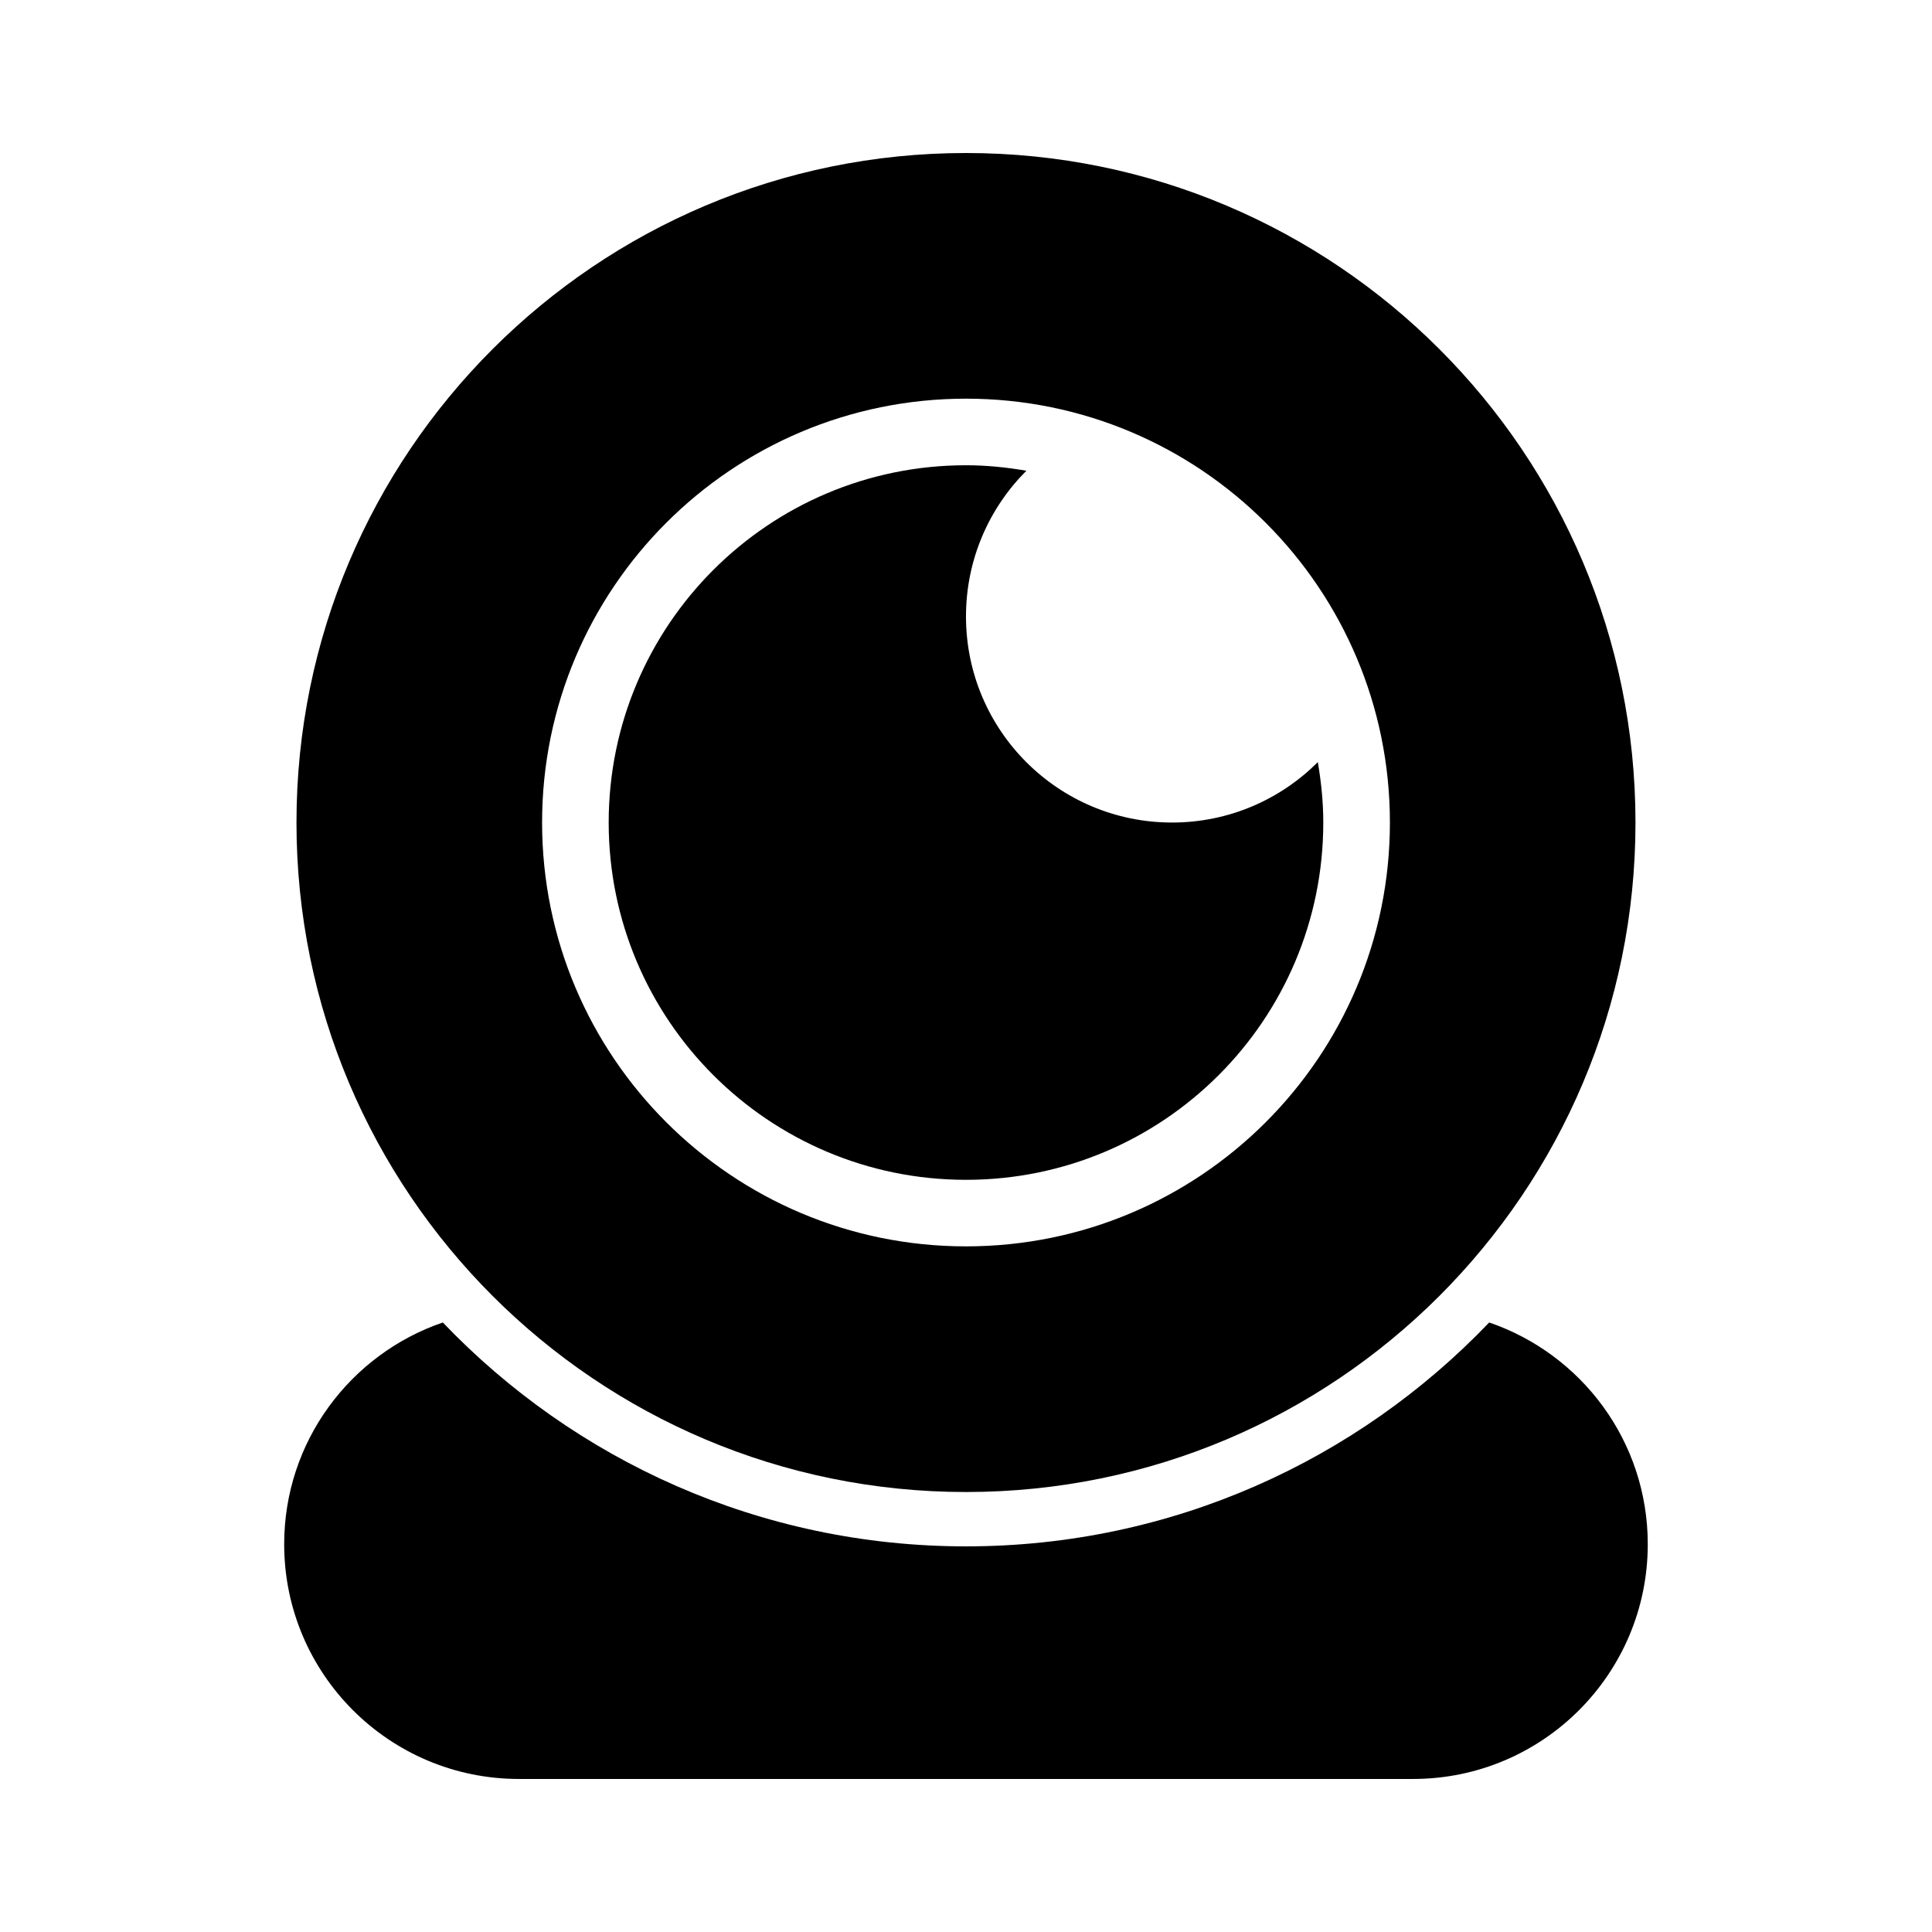
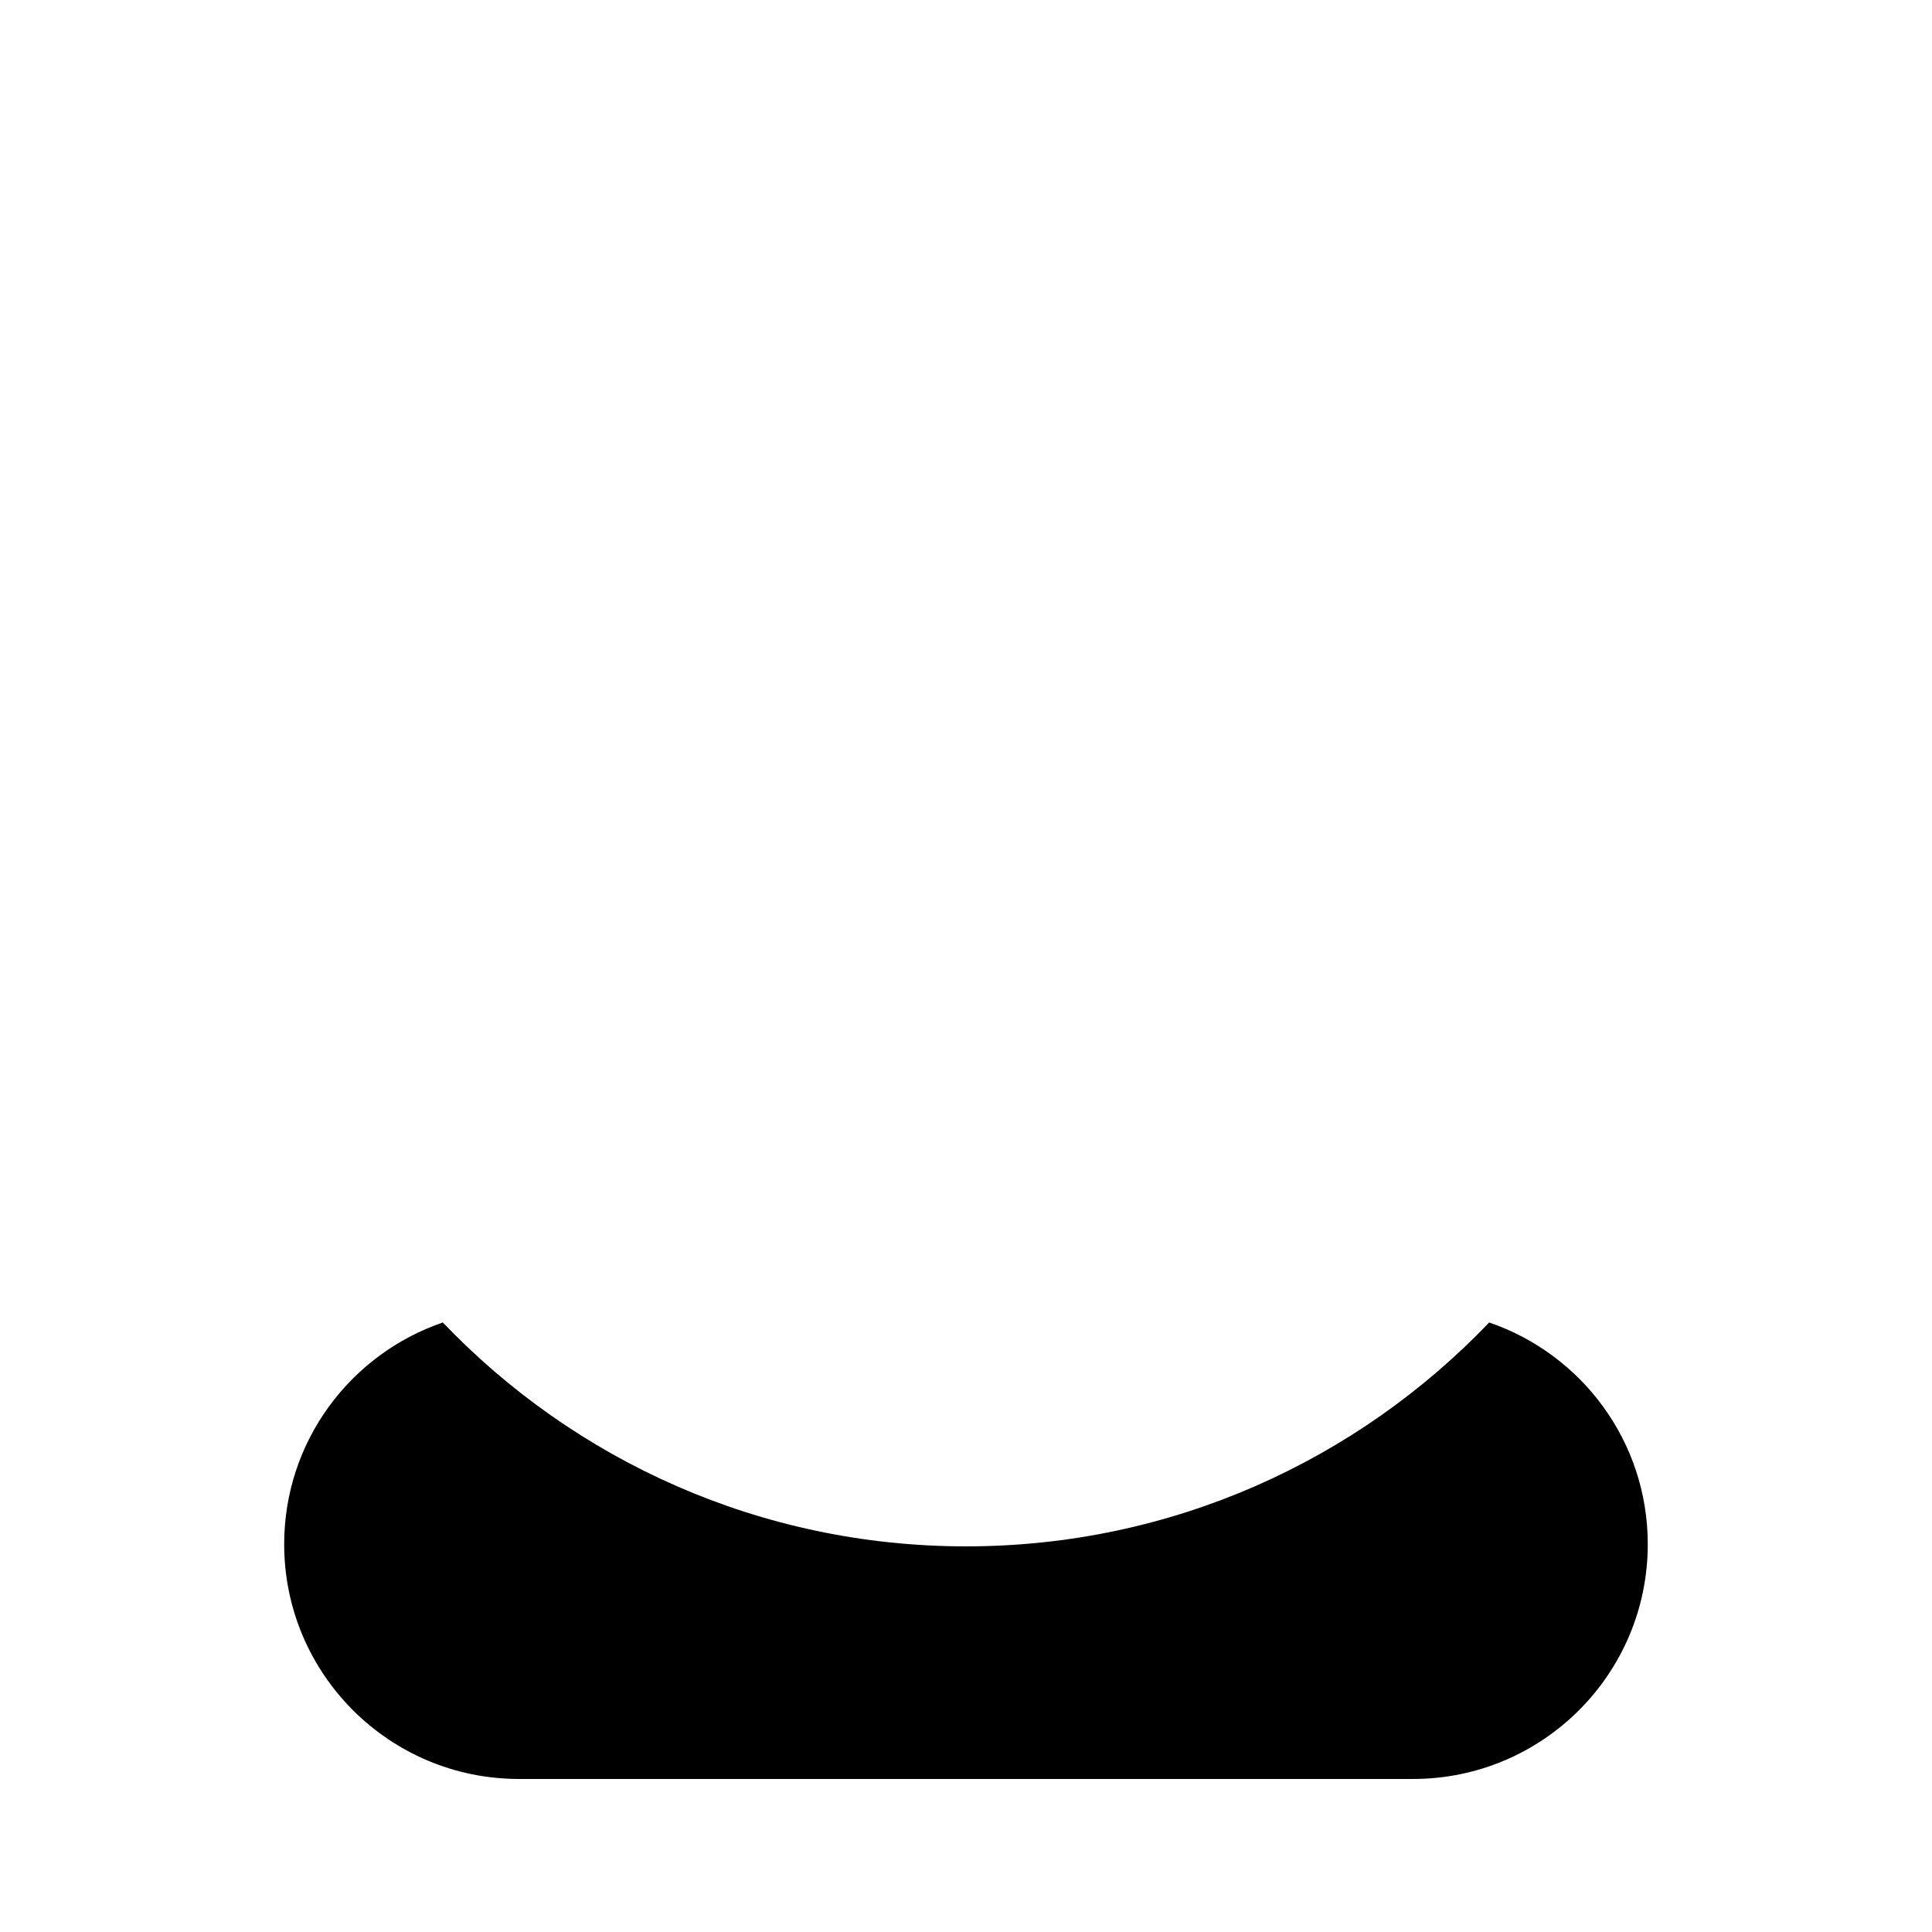
<svg xmlns="http://www.w3.org/2000/svg" fill="#000000" width="800px" height="800px" version="1.1" viewBox="144 144 512 512">
  <g>
-     <path d="m400 184.55c-97.984 0-177.43 79.438-177.43 177.42-0.004 97.984 79.438 177.43 177.43 177.43 97.992 0 177.42-79.438 177.42-177.42s-79.434-177.43-177.42-177.43zm0 289.75c-62.035 0-112.34-50.289-112.34-112.33 0-62.035 50.297-112.32 112.34-112.32s112.34 50.289 112.34 112.32c-0.004 62.039-50.297 112.33-112.34 112.33z" />
-     <path d="m454.61 361.98c-30.156 0-54.613-24.445-54.613-54.609 0-15.086 6.117-28.738 16.008-38.621-5.211-0.895-10.539-1.453-16.008-1.453-52.289 0-94.688 42.391-94.688 94.68 0 52.297 42.395 94.688 94.688 94.688 52.297 0 94.688-42.391 94.688-94.688 0-5.461-0.562-10.793-1.449-16.008-9.895 9.891-23.547 16.012-38.625 16.012z" />
    <path d="m538.65 494.47c-34.93 36.535-84.113 59.332-138.65 59.332-54.531 0-103.71-22.797-138.65-59.332-24.445 8.367-42.039 31.473-42.039 58.758 0 34.359 27.855 62.215 62.219 62.215h236.93c34.363 0 62.215-27.852 62.215-62.215 0.004-27.285-17.574-50.391-42.023-58.758z" />
  </g>
</svg>